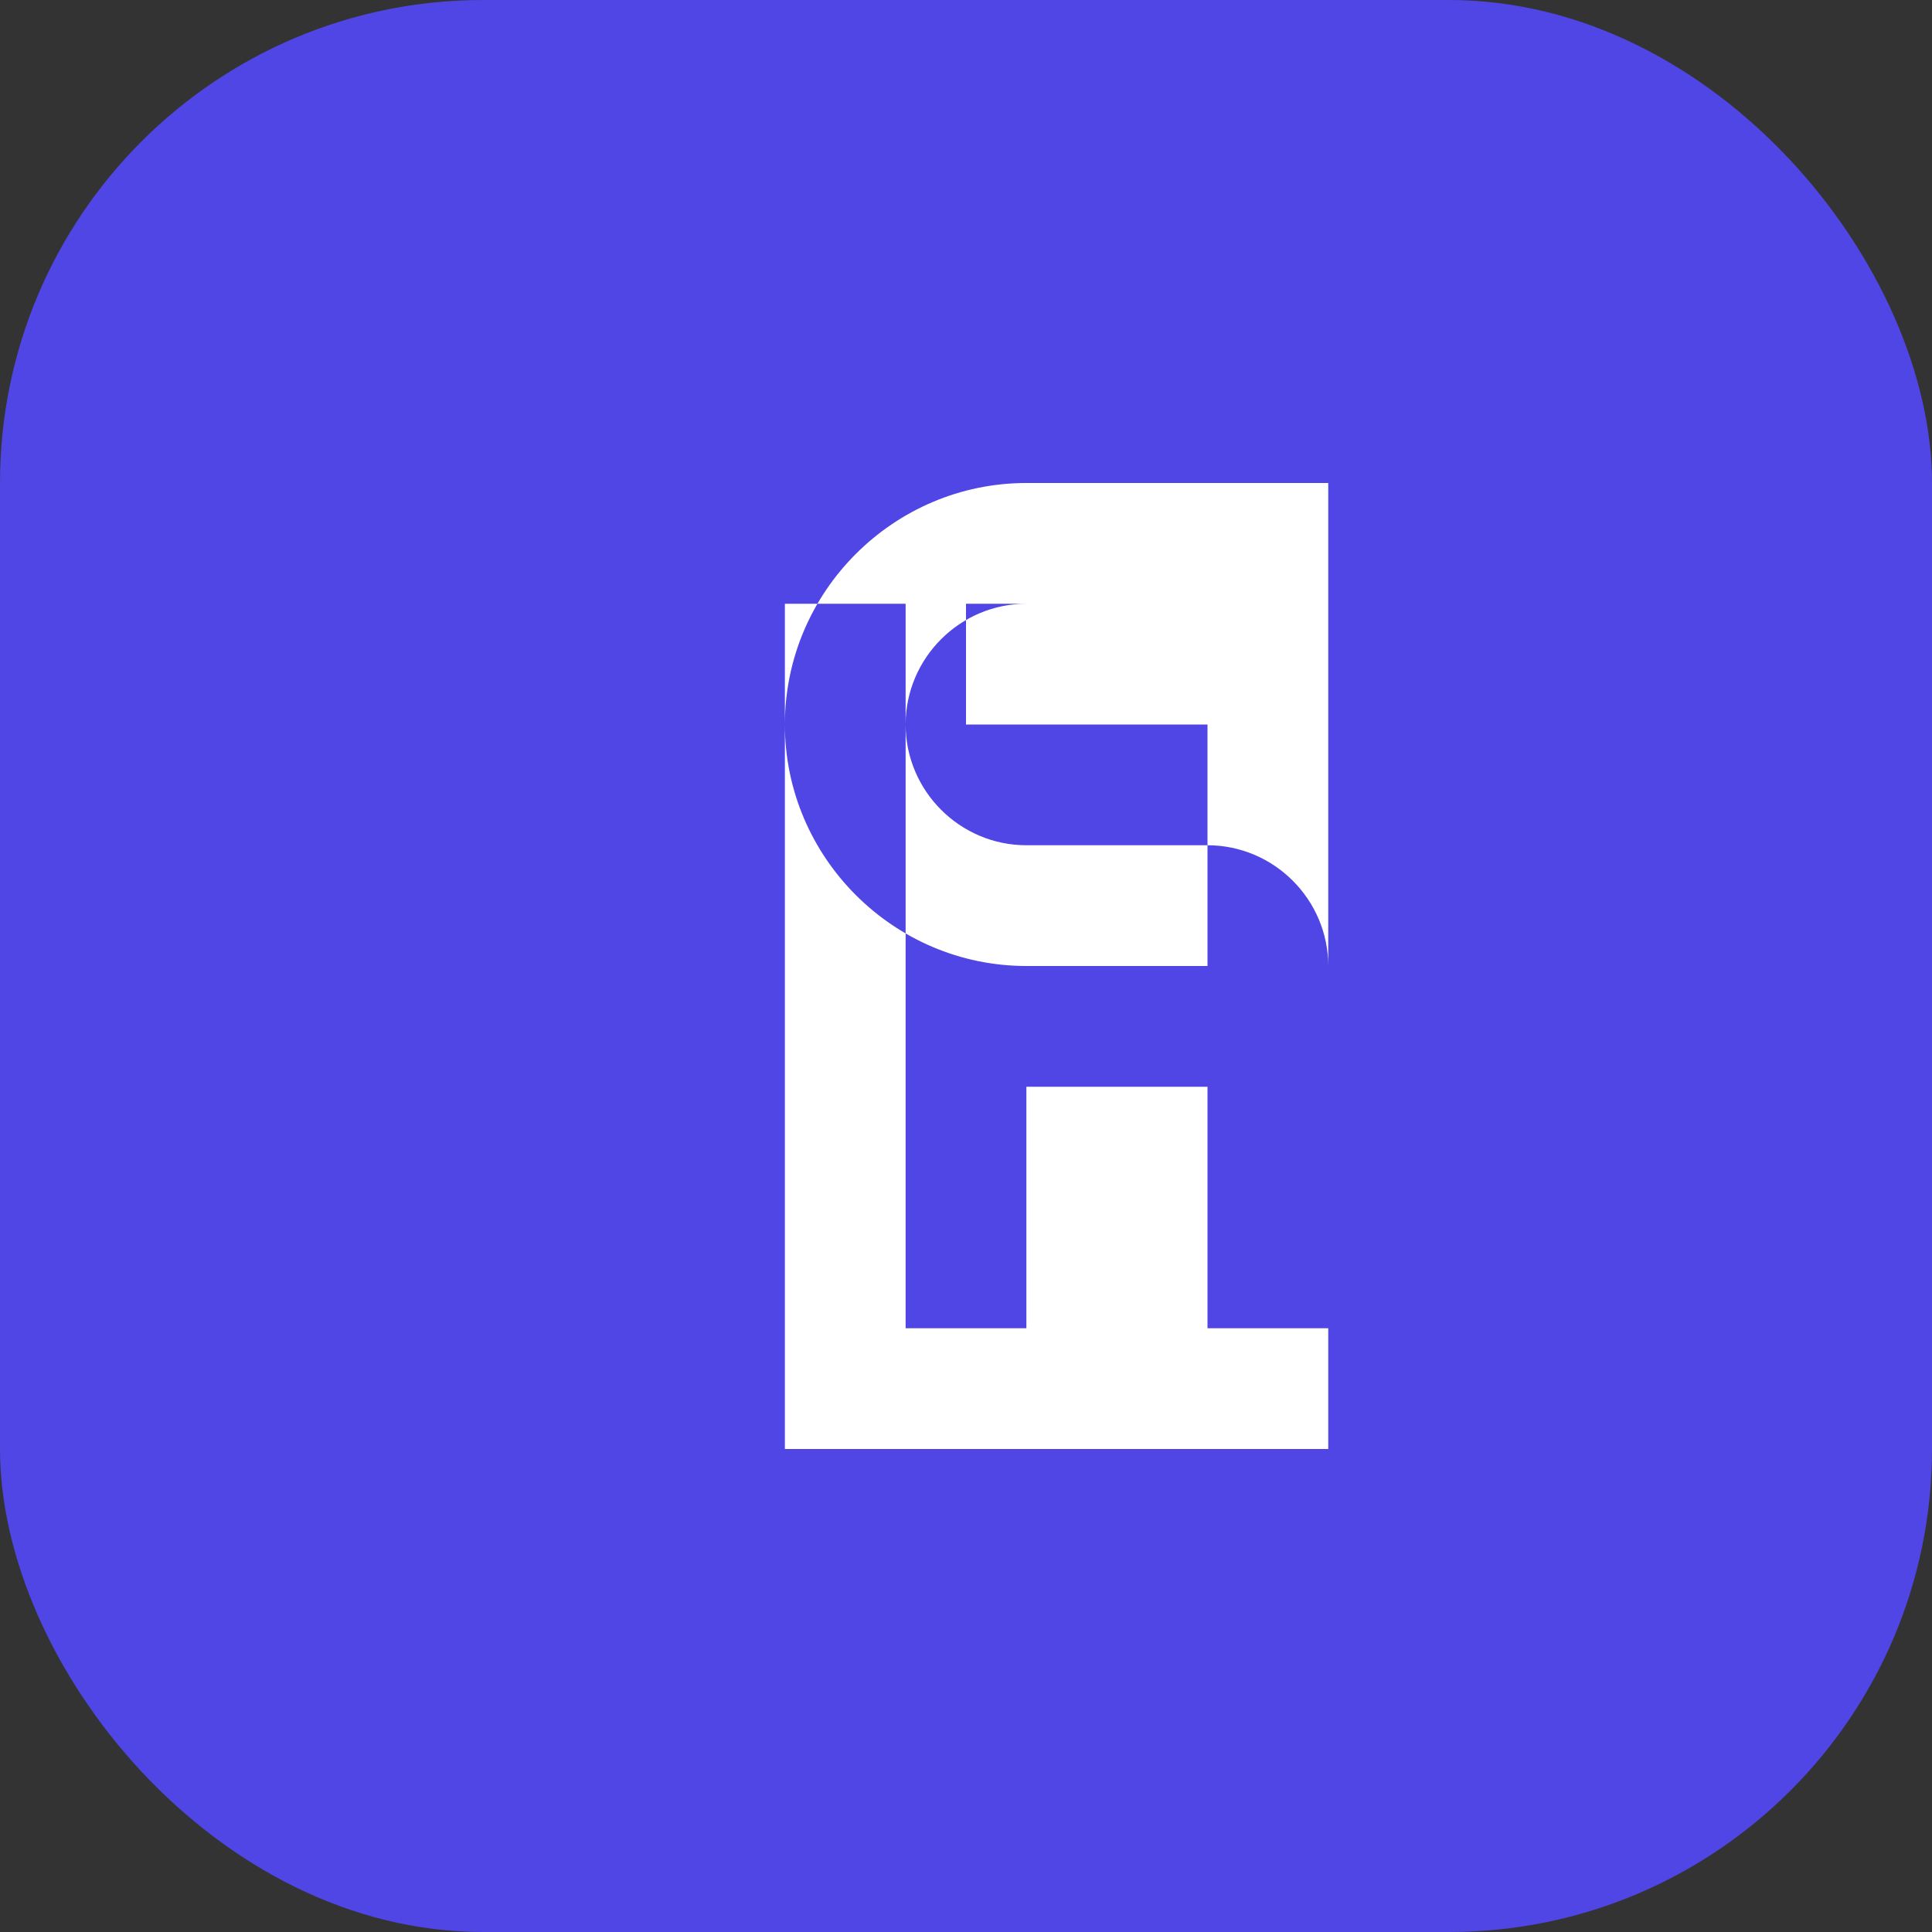
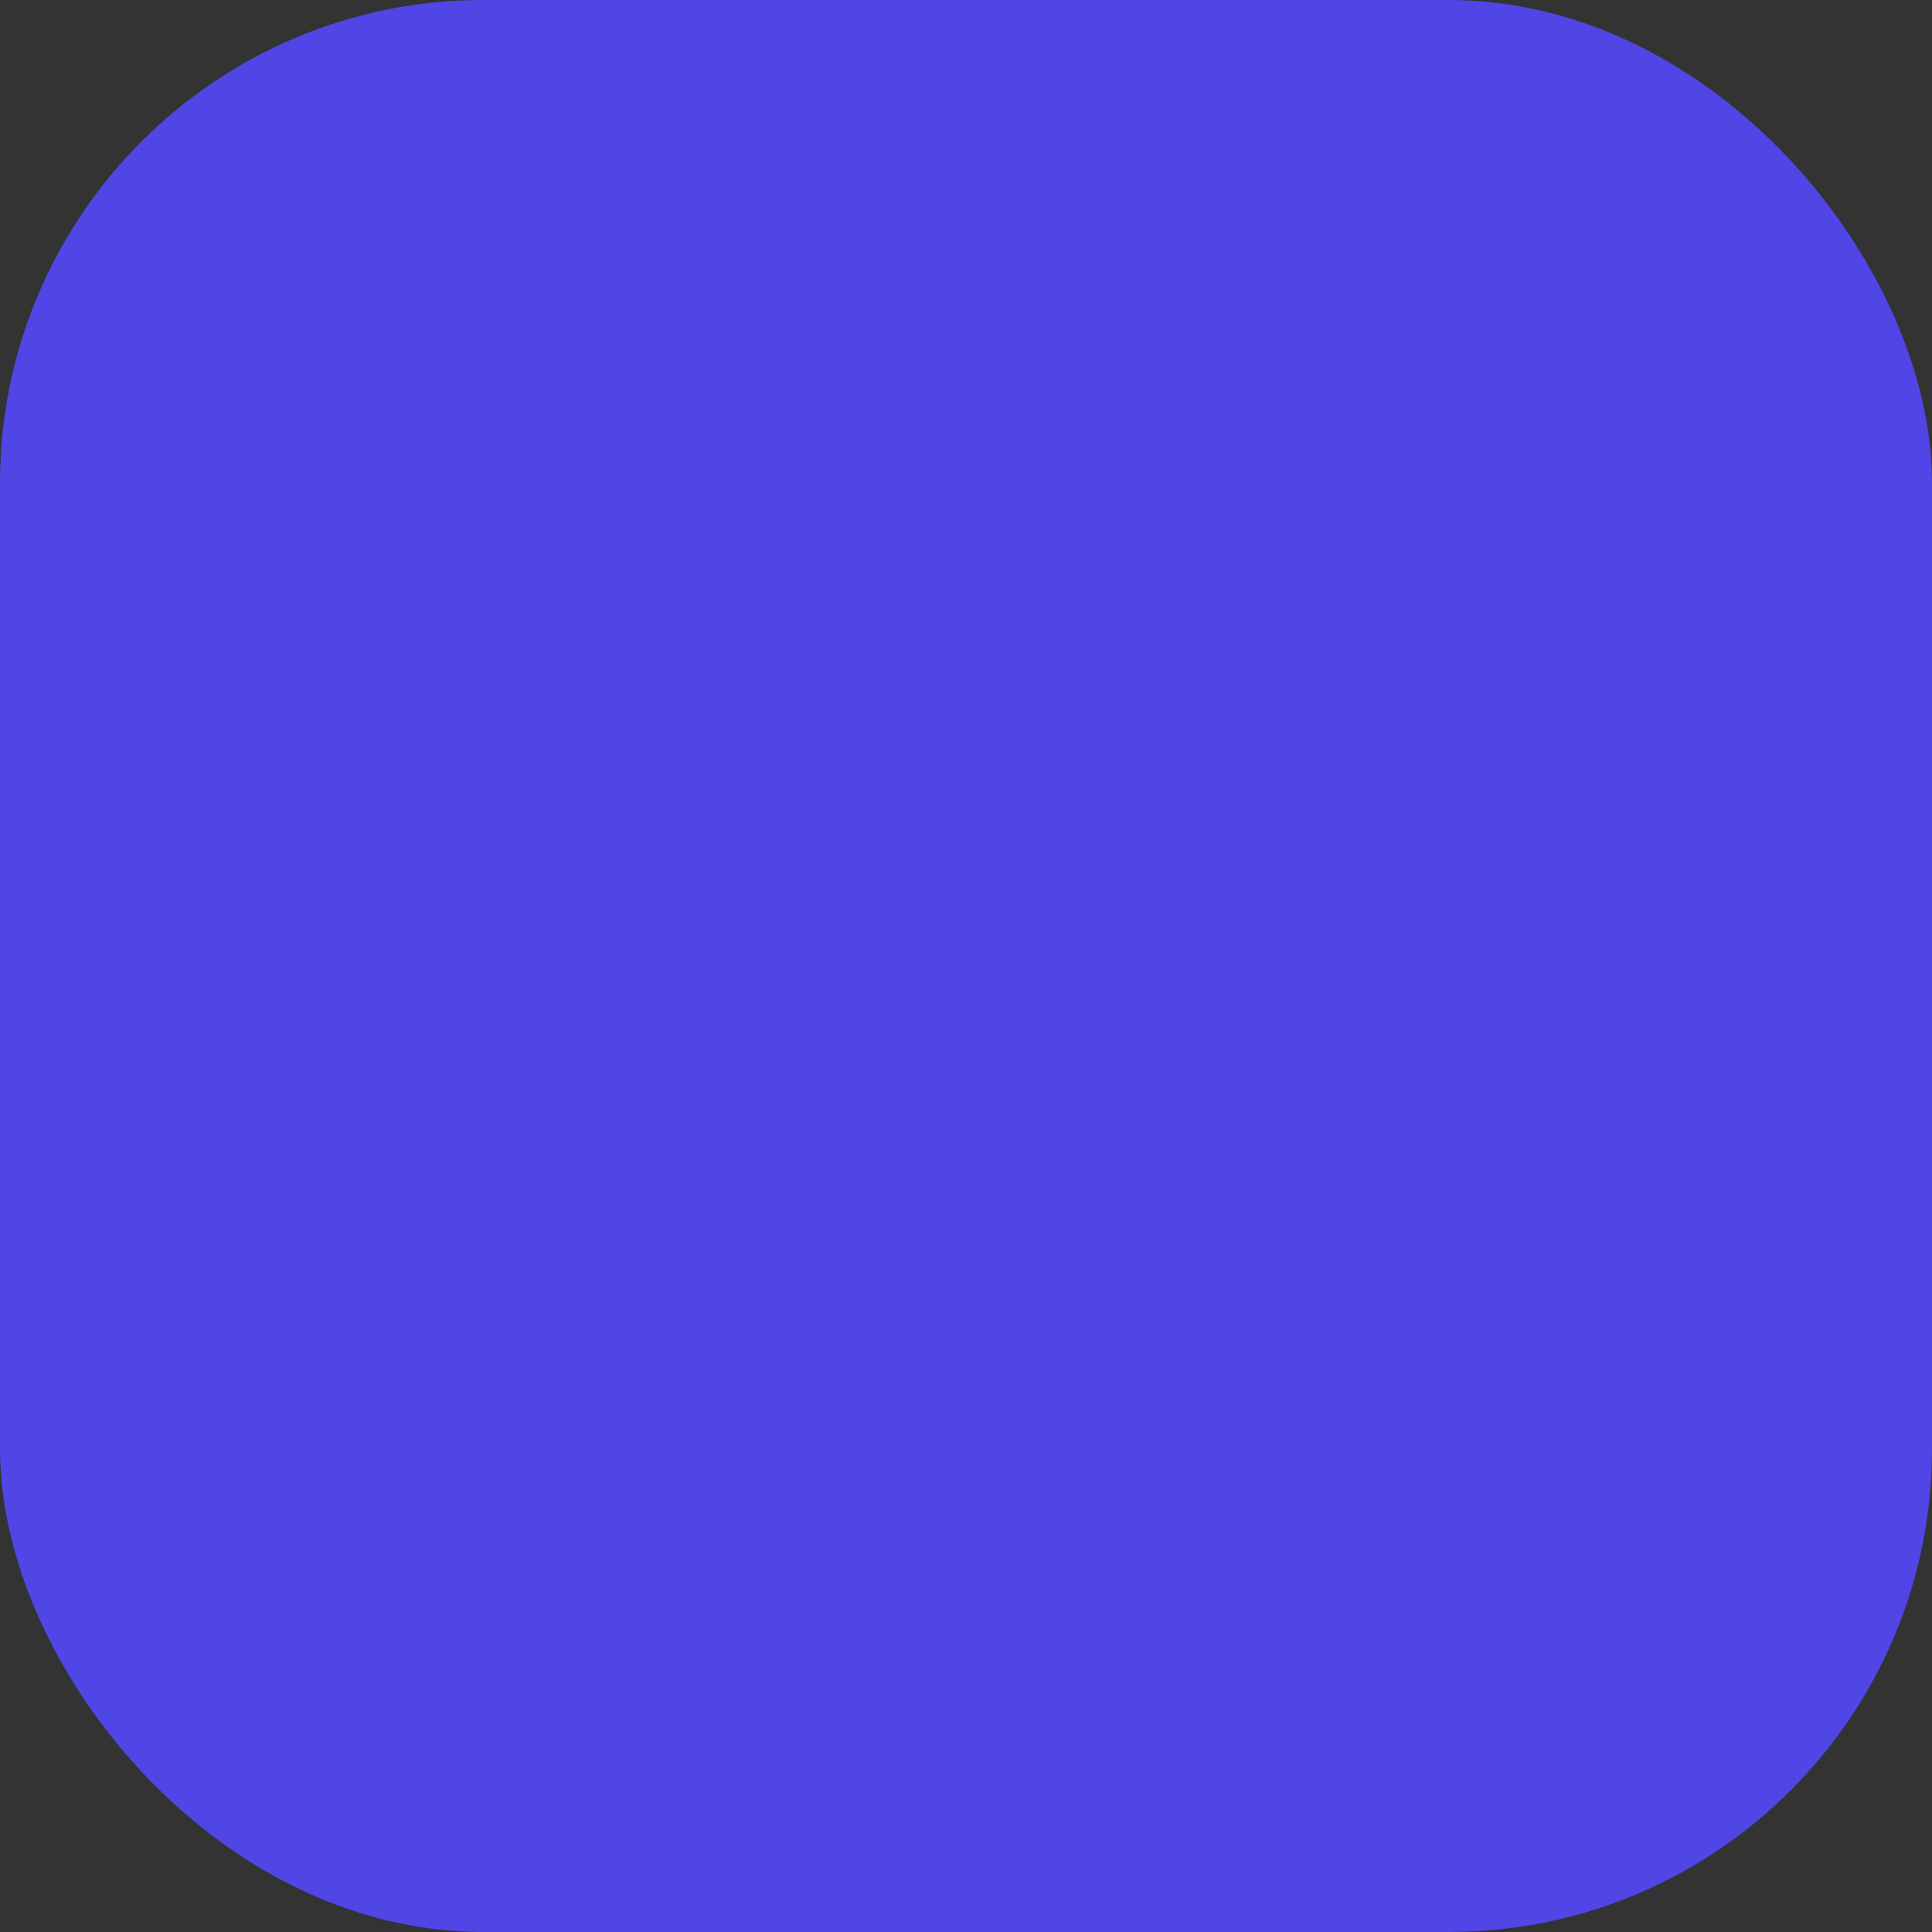
<svg xmlns="http://www.w3.org/2000/svg" width="32" height="32" viewBox="0 0 32 32" fill="none">
  <rect x="0" y="0" width="32" height="32" fill="#333333" stroke="none" />
  <rect width="32" height="32" rx="8" fill="#4F46E5" />
-   <path d="M22 22V10H16V12H20V16H17C14.8 16 13 14.2 13 12C13 9.8 14.8 8 17 8H22V10H17C15.9 10 15 10.9 15 12C15 13.1 15.9 14 17 14H20C21.1 14 22 14.9 22 16V22H20V18H17V22H15V10H13V24H22V22H20Z" fill="white" />
</svg>